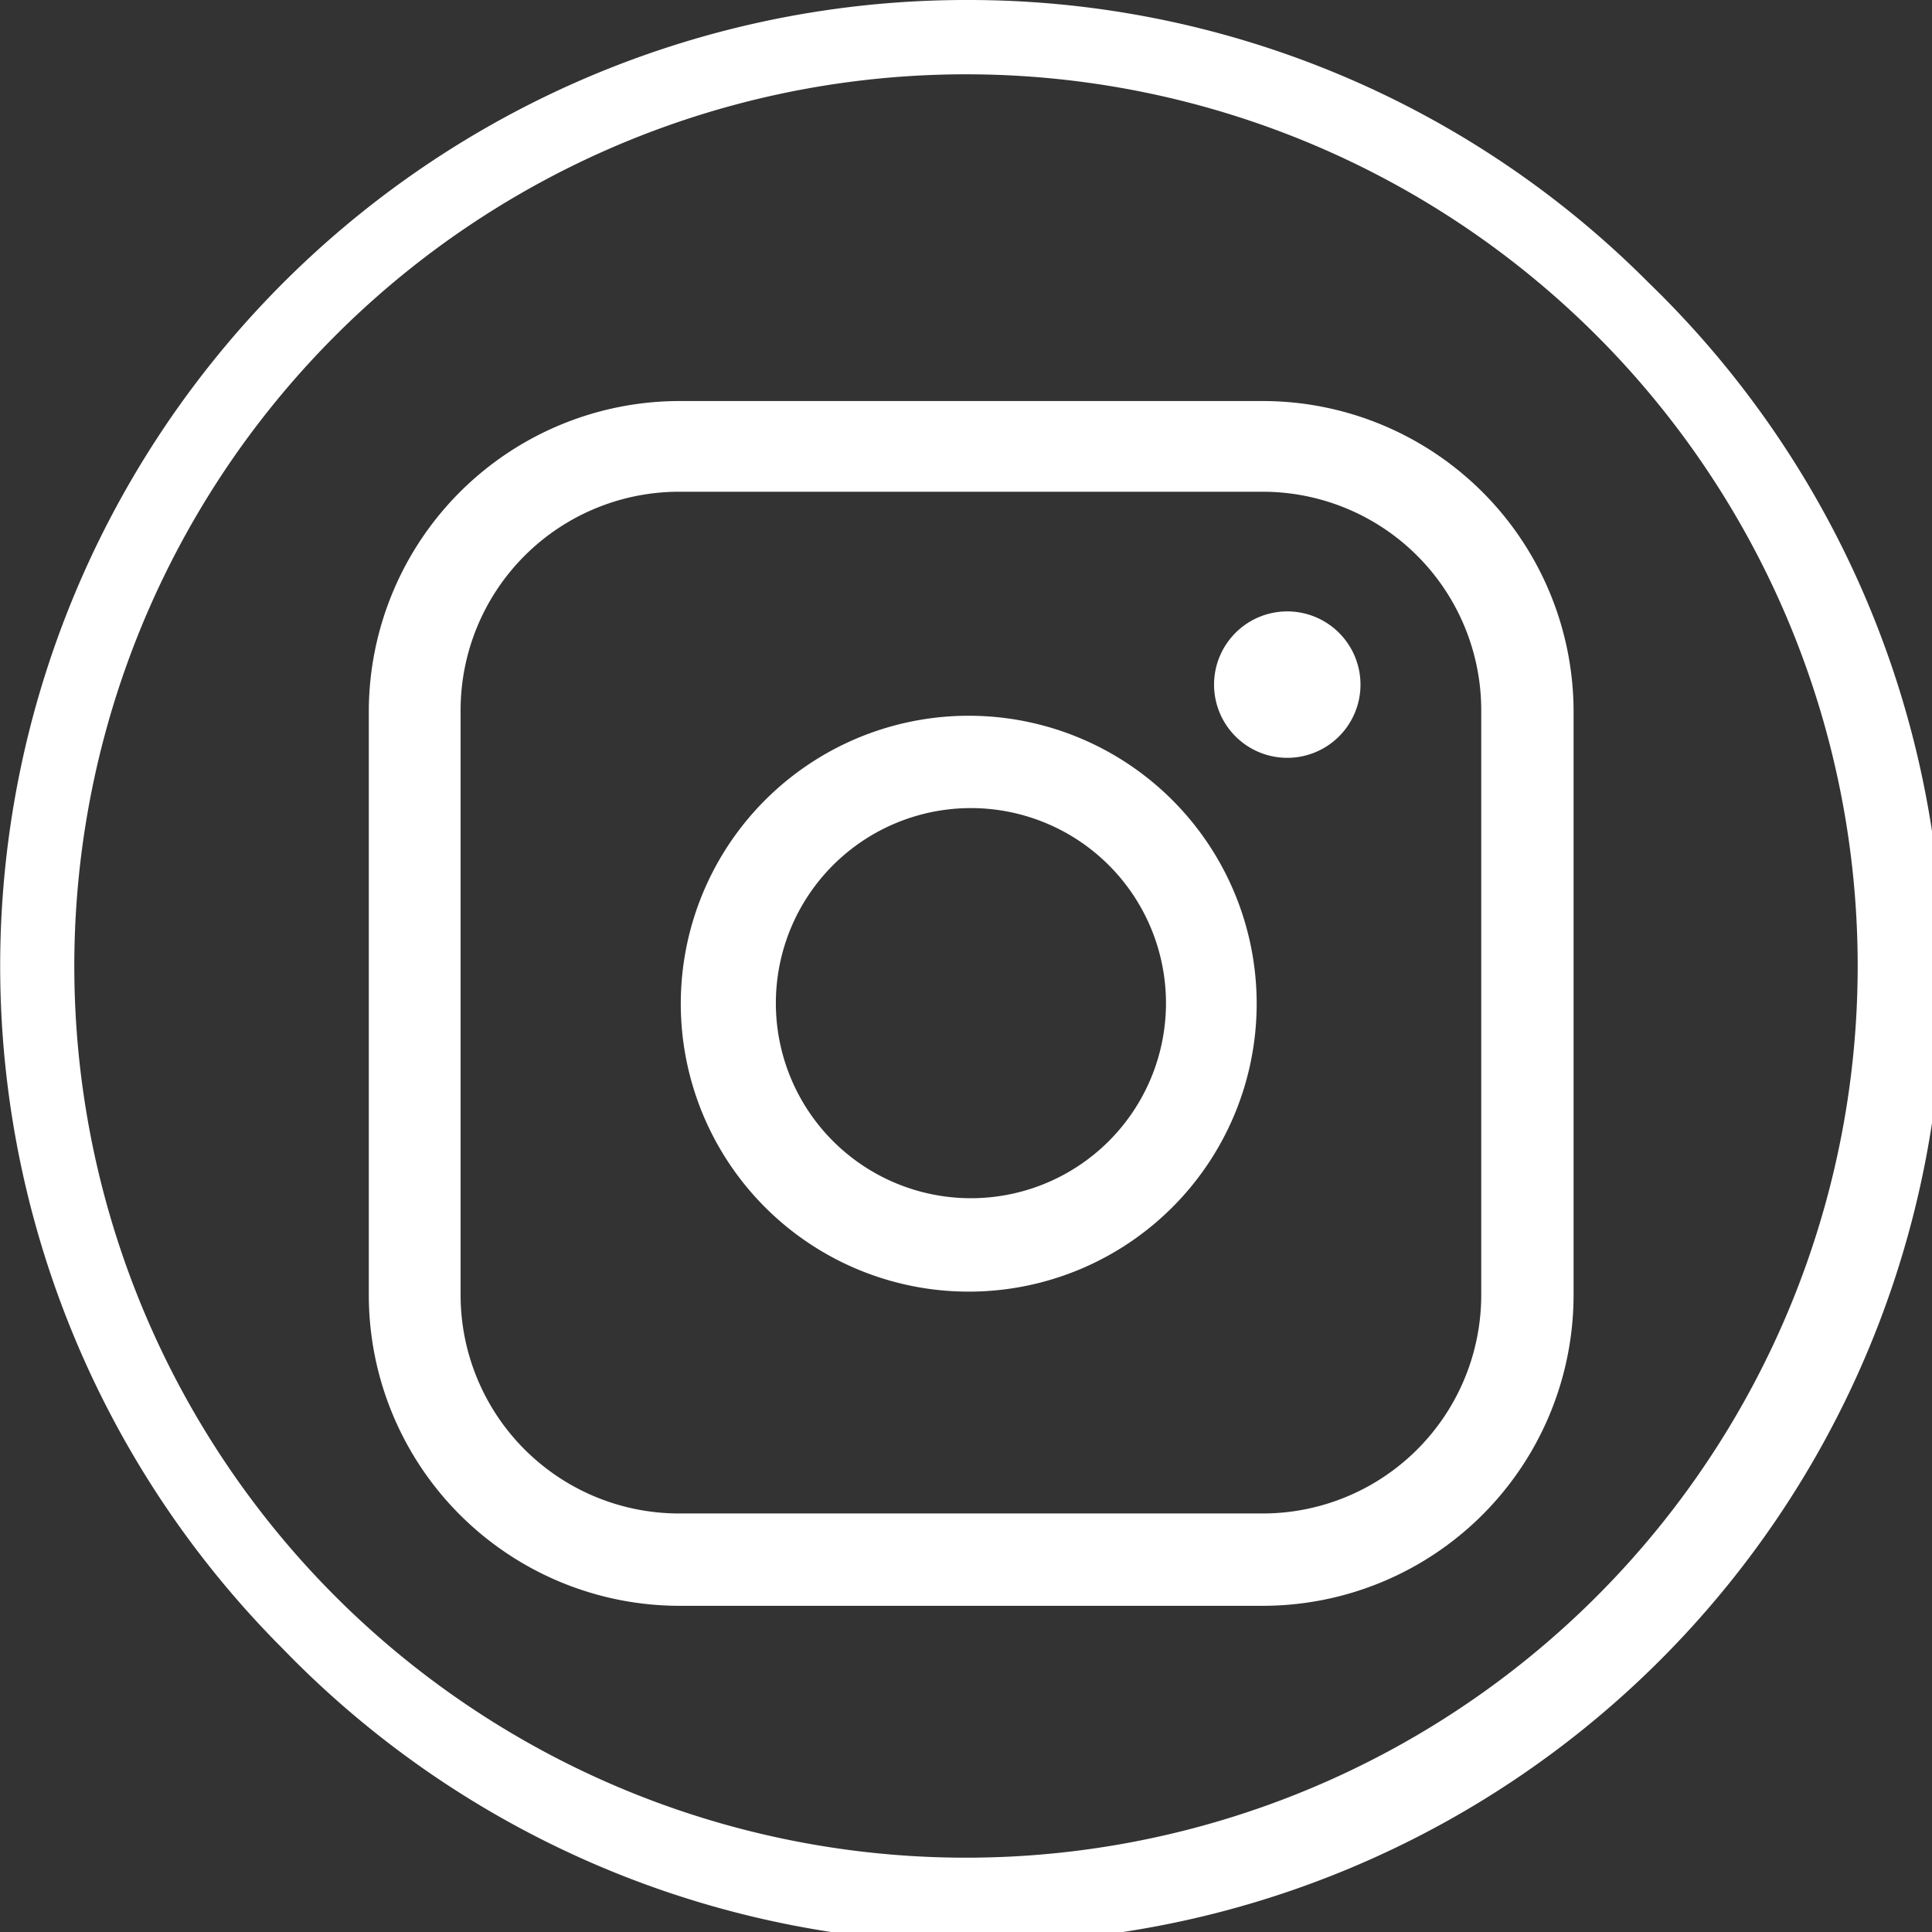
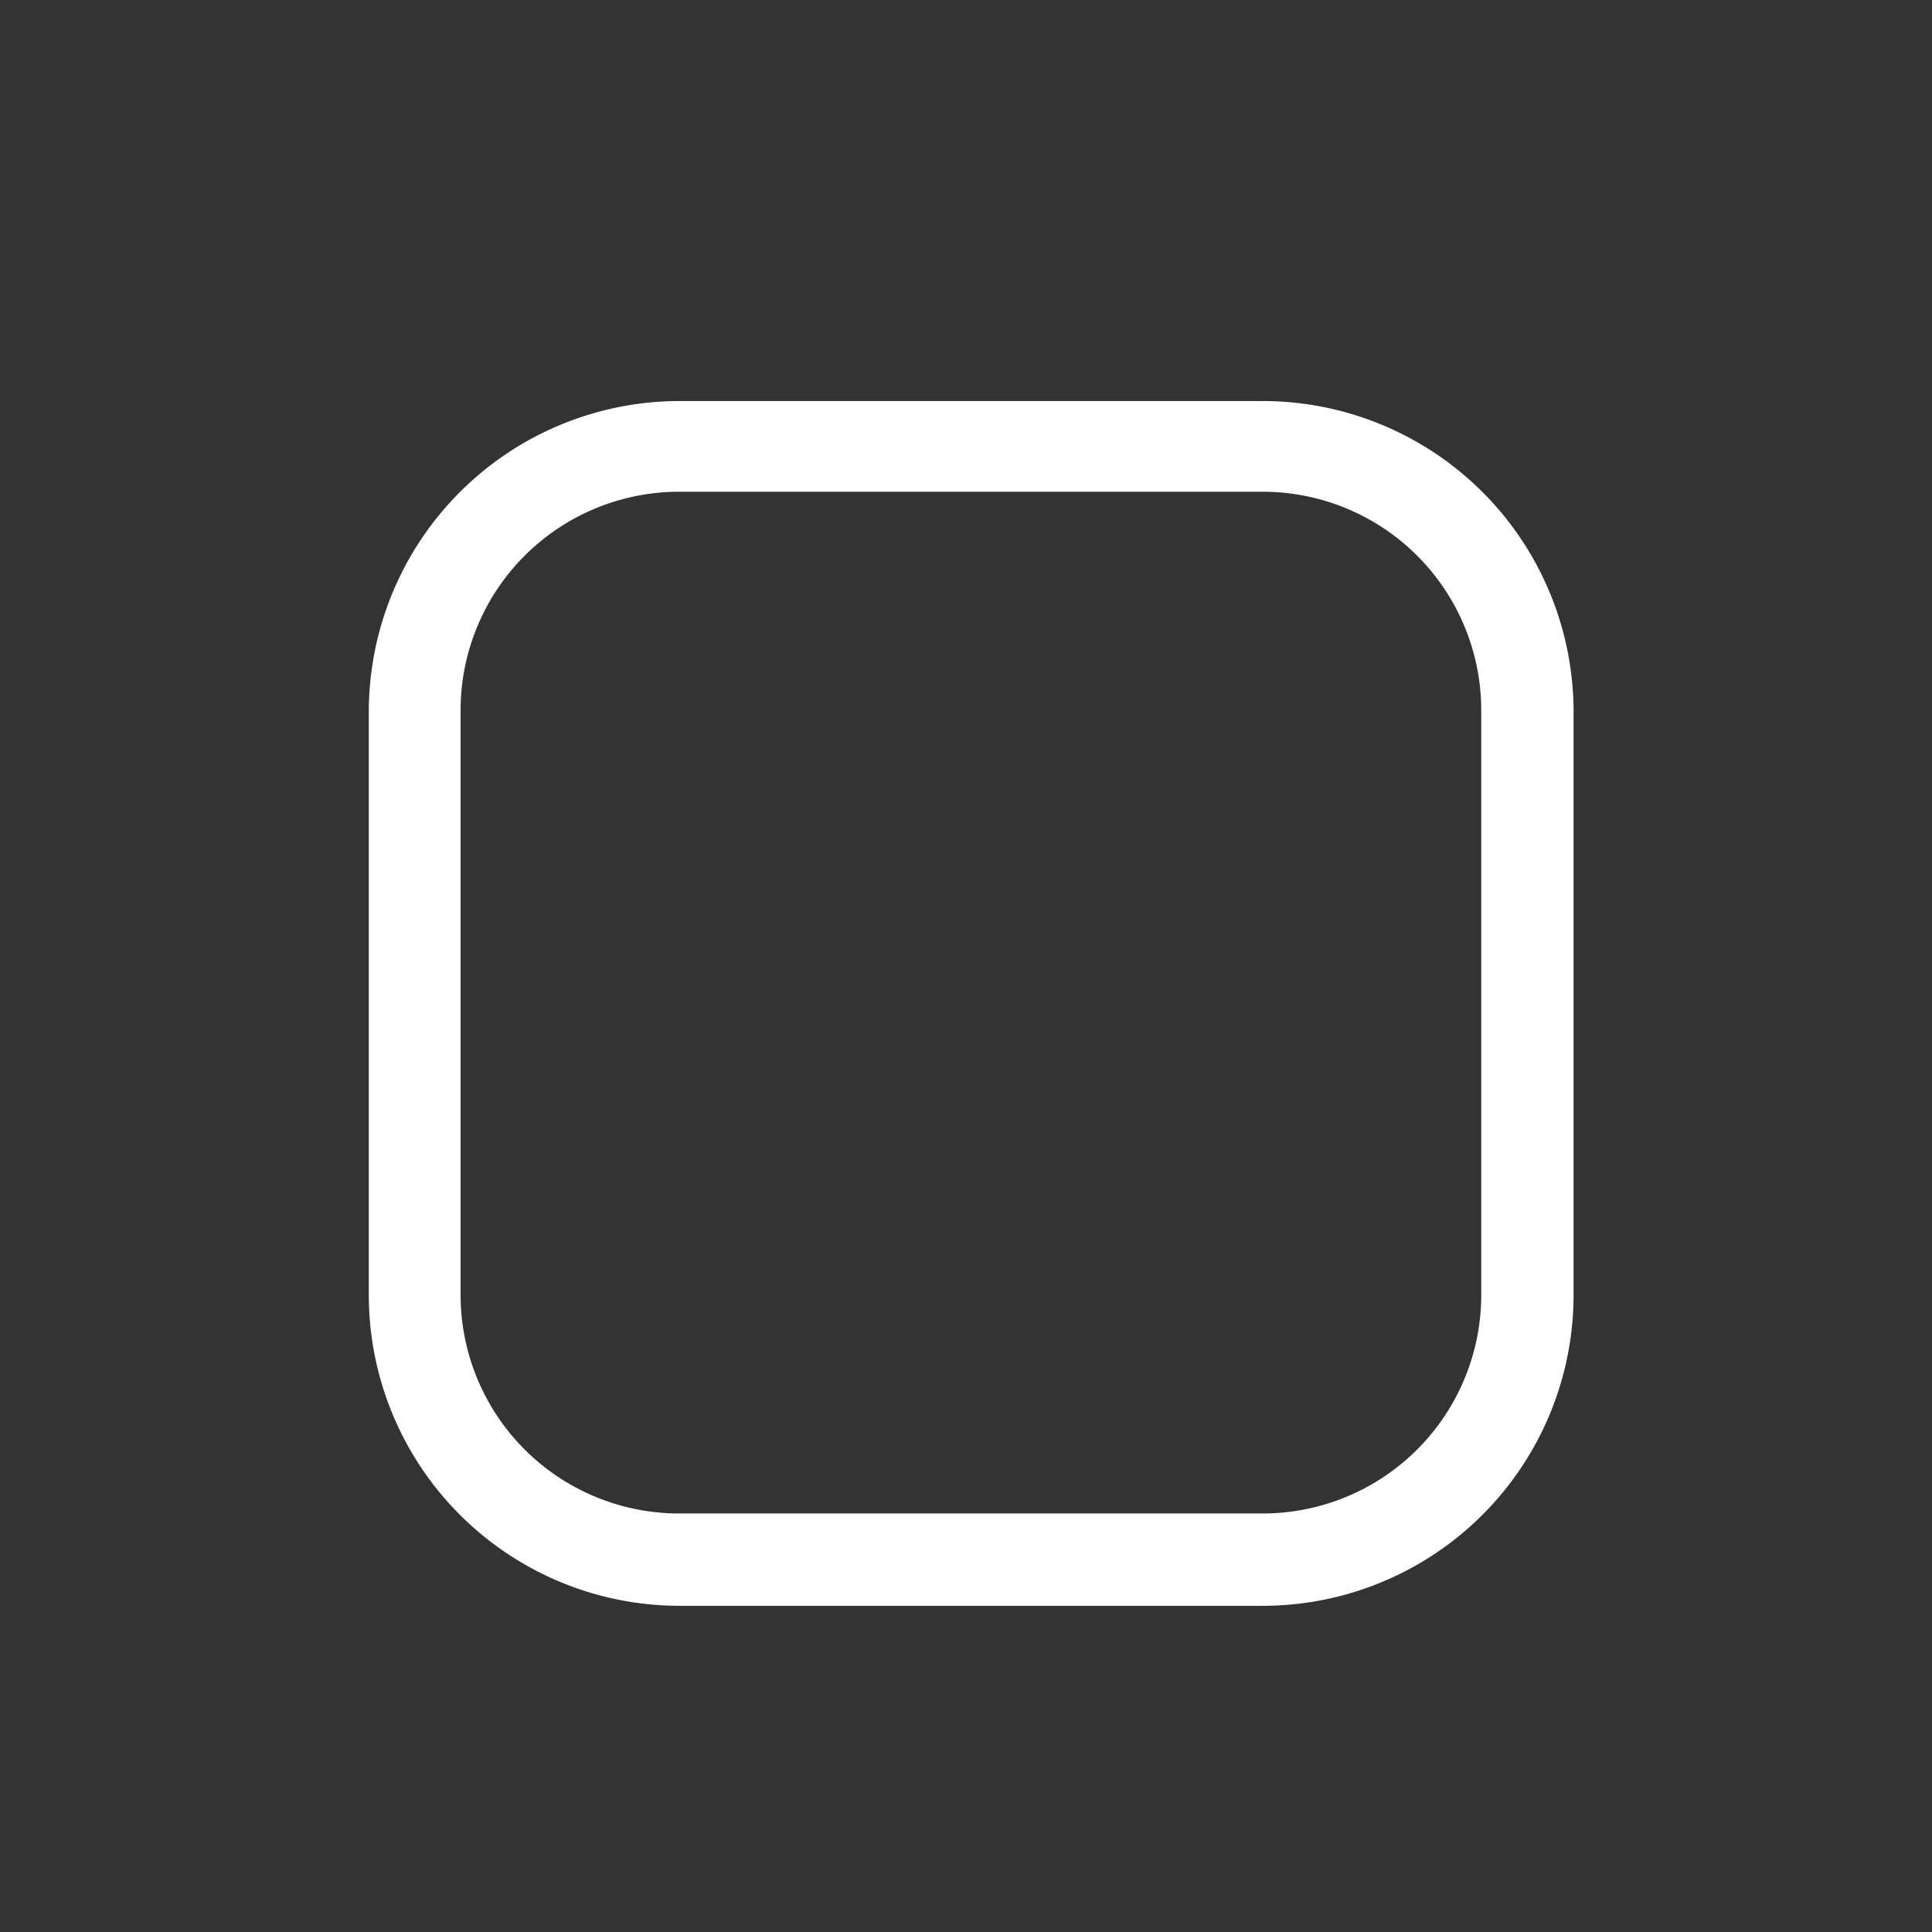
<svg xmlns="http://www.w3.org/2000/svg" viewBox="0 0 35.36 35.36">
  <rect x="0" y="0" width="35.36" height="35.36" fill="#333333" stroke="none" />
  <defs>
    <style>.cls-1{fill:#fff;}</style>
  </defs>
  <g id="レイヤー_2" data-name="レイヤー 2">
    <g id="レイヤー_1-2" data-name="レイヤー 1">
-       <path class="cls-1" d="M17.77,13.1A5.27,5.27,0,1,0,23,18.36,5.27,5.27,0,0,0,17.77,13.1Zm0,8.83a3.57,3.57,0,1,1,3.57-3.57A3.57,3.57,0,0,1,17.77,21.93Z" />
-       <path class="cls-1" d="M23.55,11.19a1.34,1.34,0,1,0,1.35,1.34A1.34,1.34,0,0,0,23.55,11.19Z" />
      <path class="cls-1" d="M23.11,7.34H12.43A5.69,5.69,0,0,0,6.75,13V23.7a5.69,5.69,0,0,0,5.68,5.69H23.11A5.69,5.69,0,0,0,28.8,23.7V13A5.69,5.69,0,0,0,23.11,7.34Zm4,16.36a4,4,0,0,1-4,4H12.43a4,4,0,0,1-4-4V13a4,4,0,0,1,4-4H23.11a4,4,0,0,1,4,4Z" />
-       <path class="cls-1" d="M17.68,1.36A16.32,16.32,0,1,1,1.36,17.68,16.32,16.32,0,0,1,17.68,1.36m0-1.36A17.68,17.68,0,0,0,5.18,30.18a17.68,17.68,0,1,0,25-25A17.56,17.56,0,0,0,17.68,0Z" />
    </g>
  </g>
</svg>